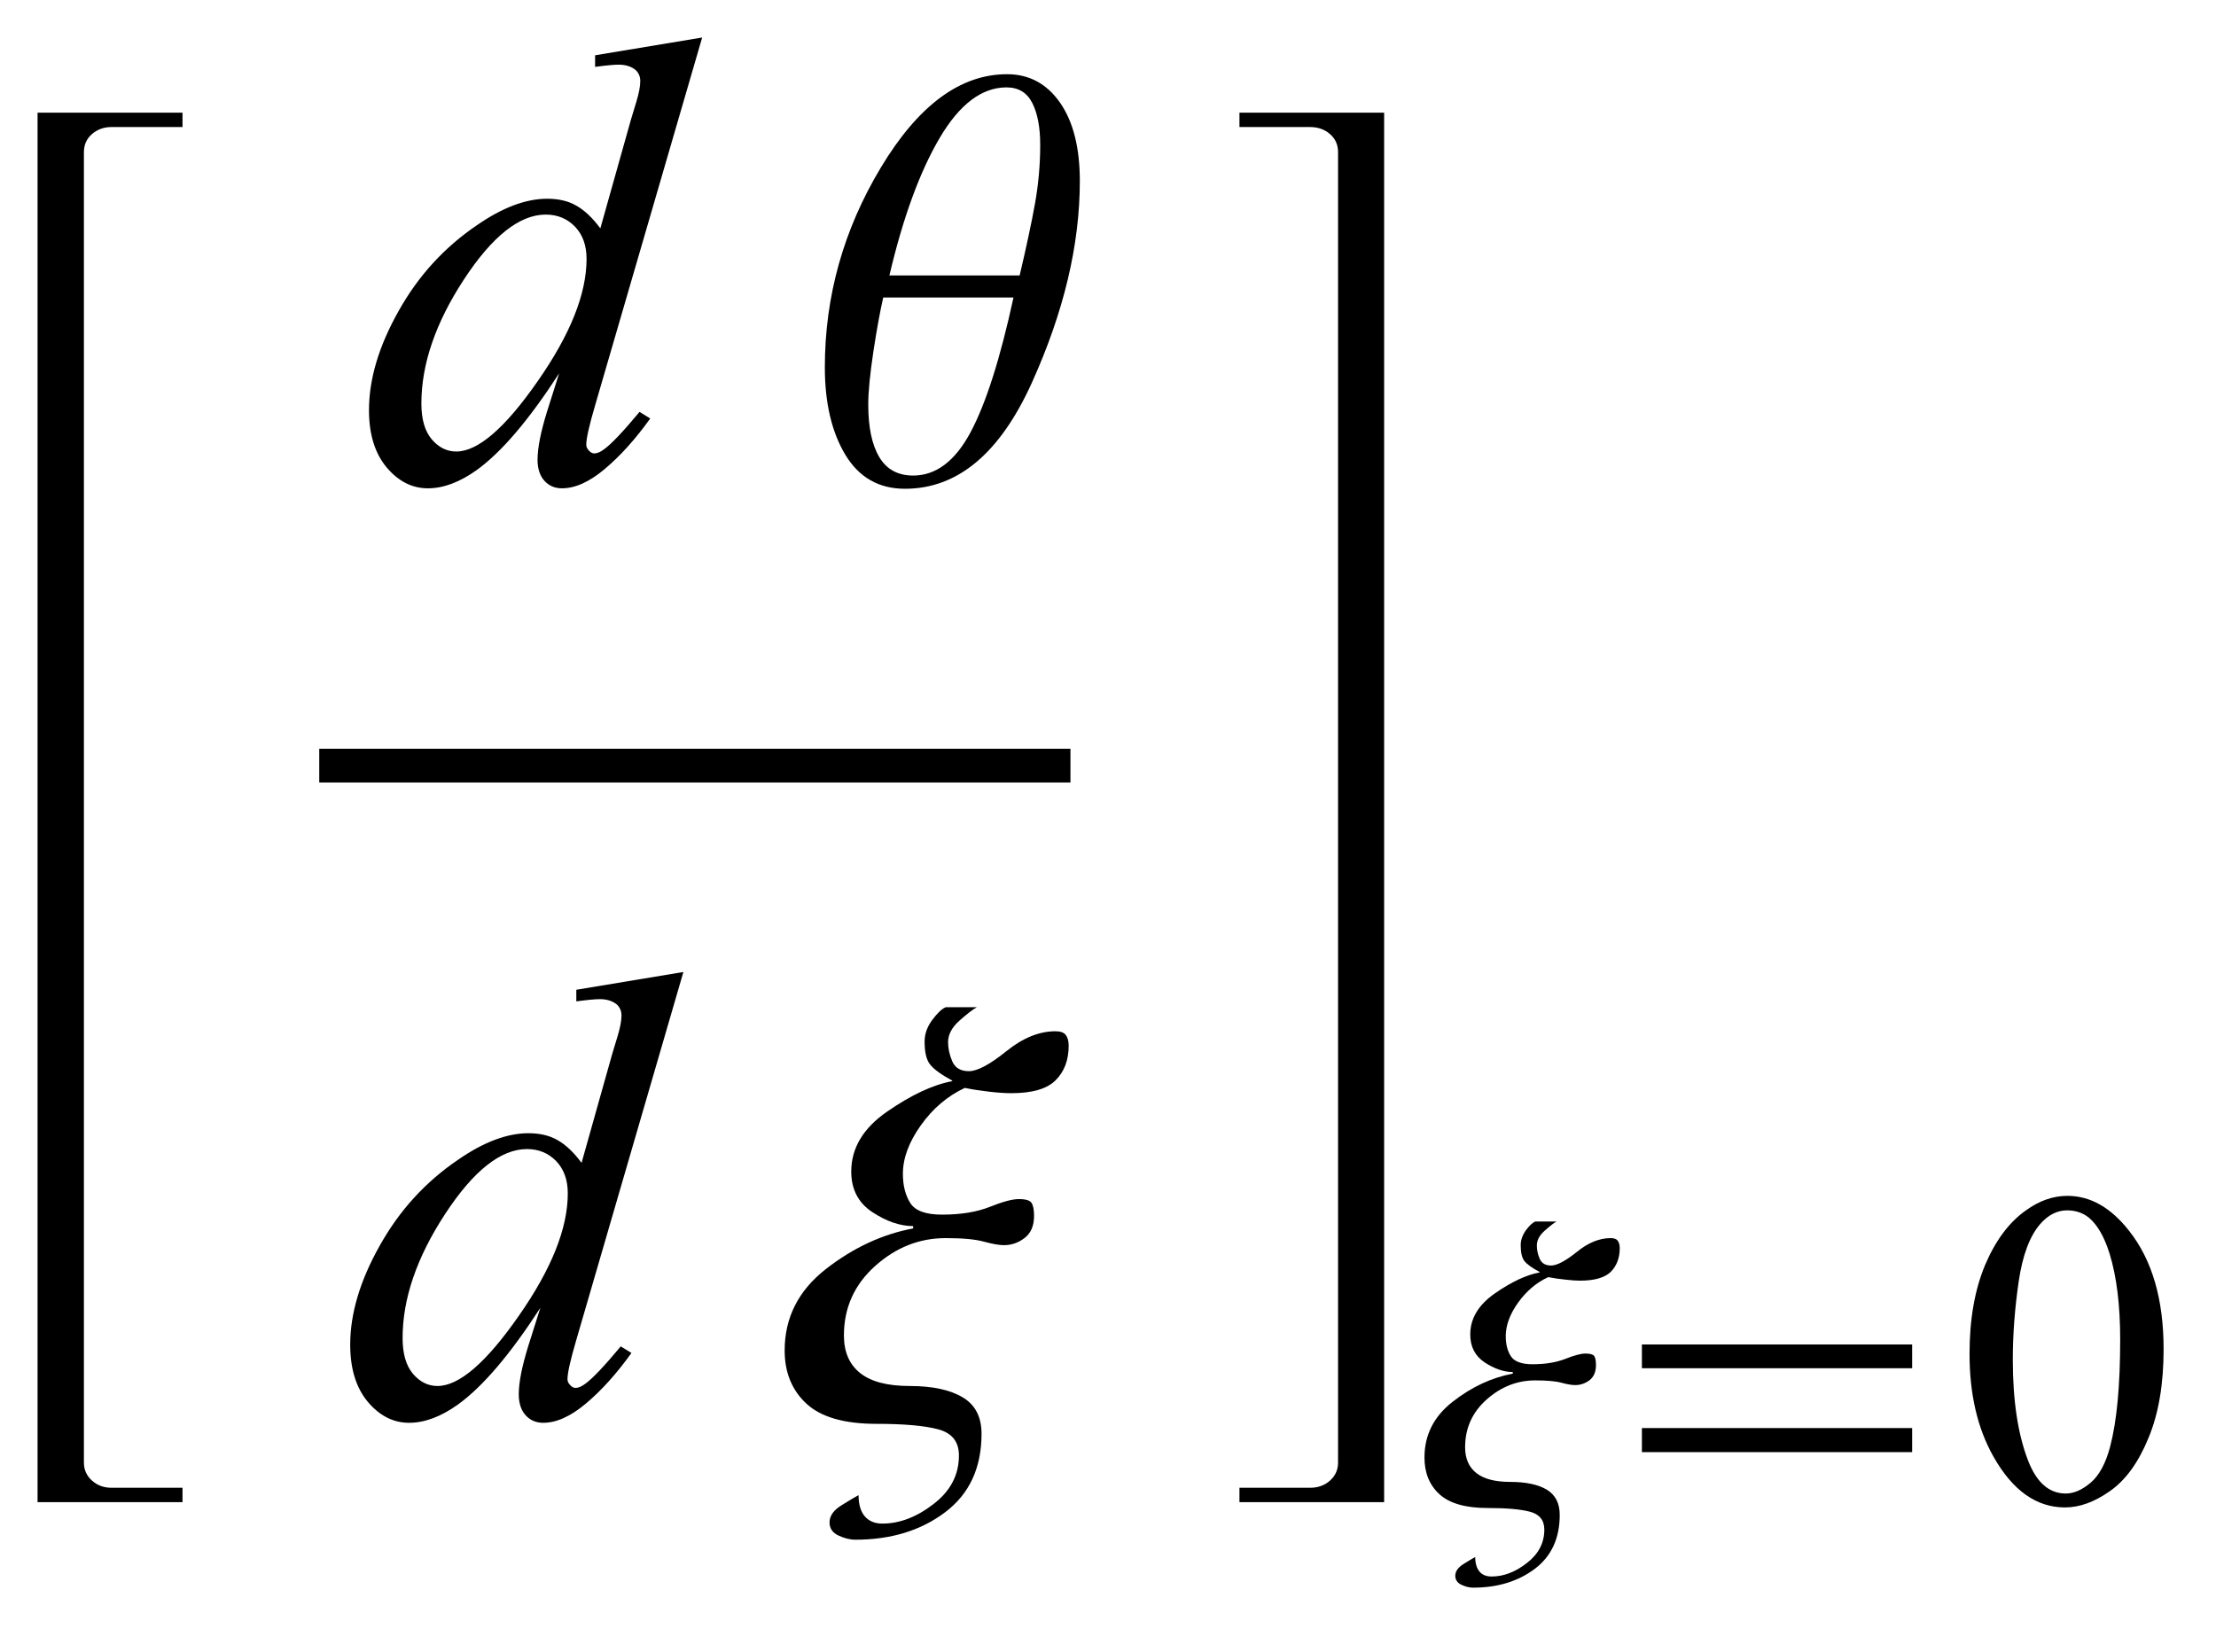
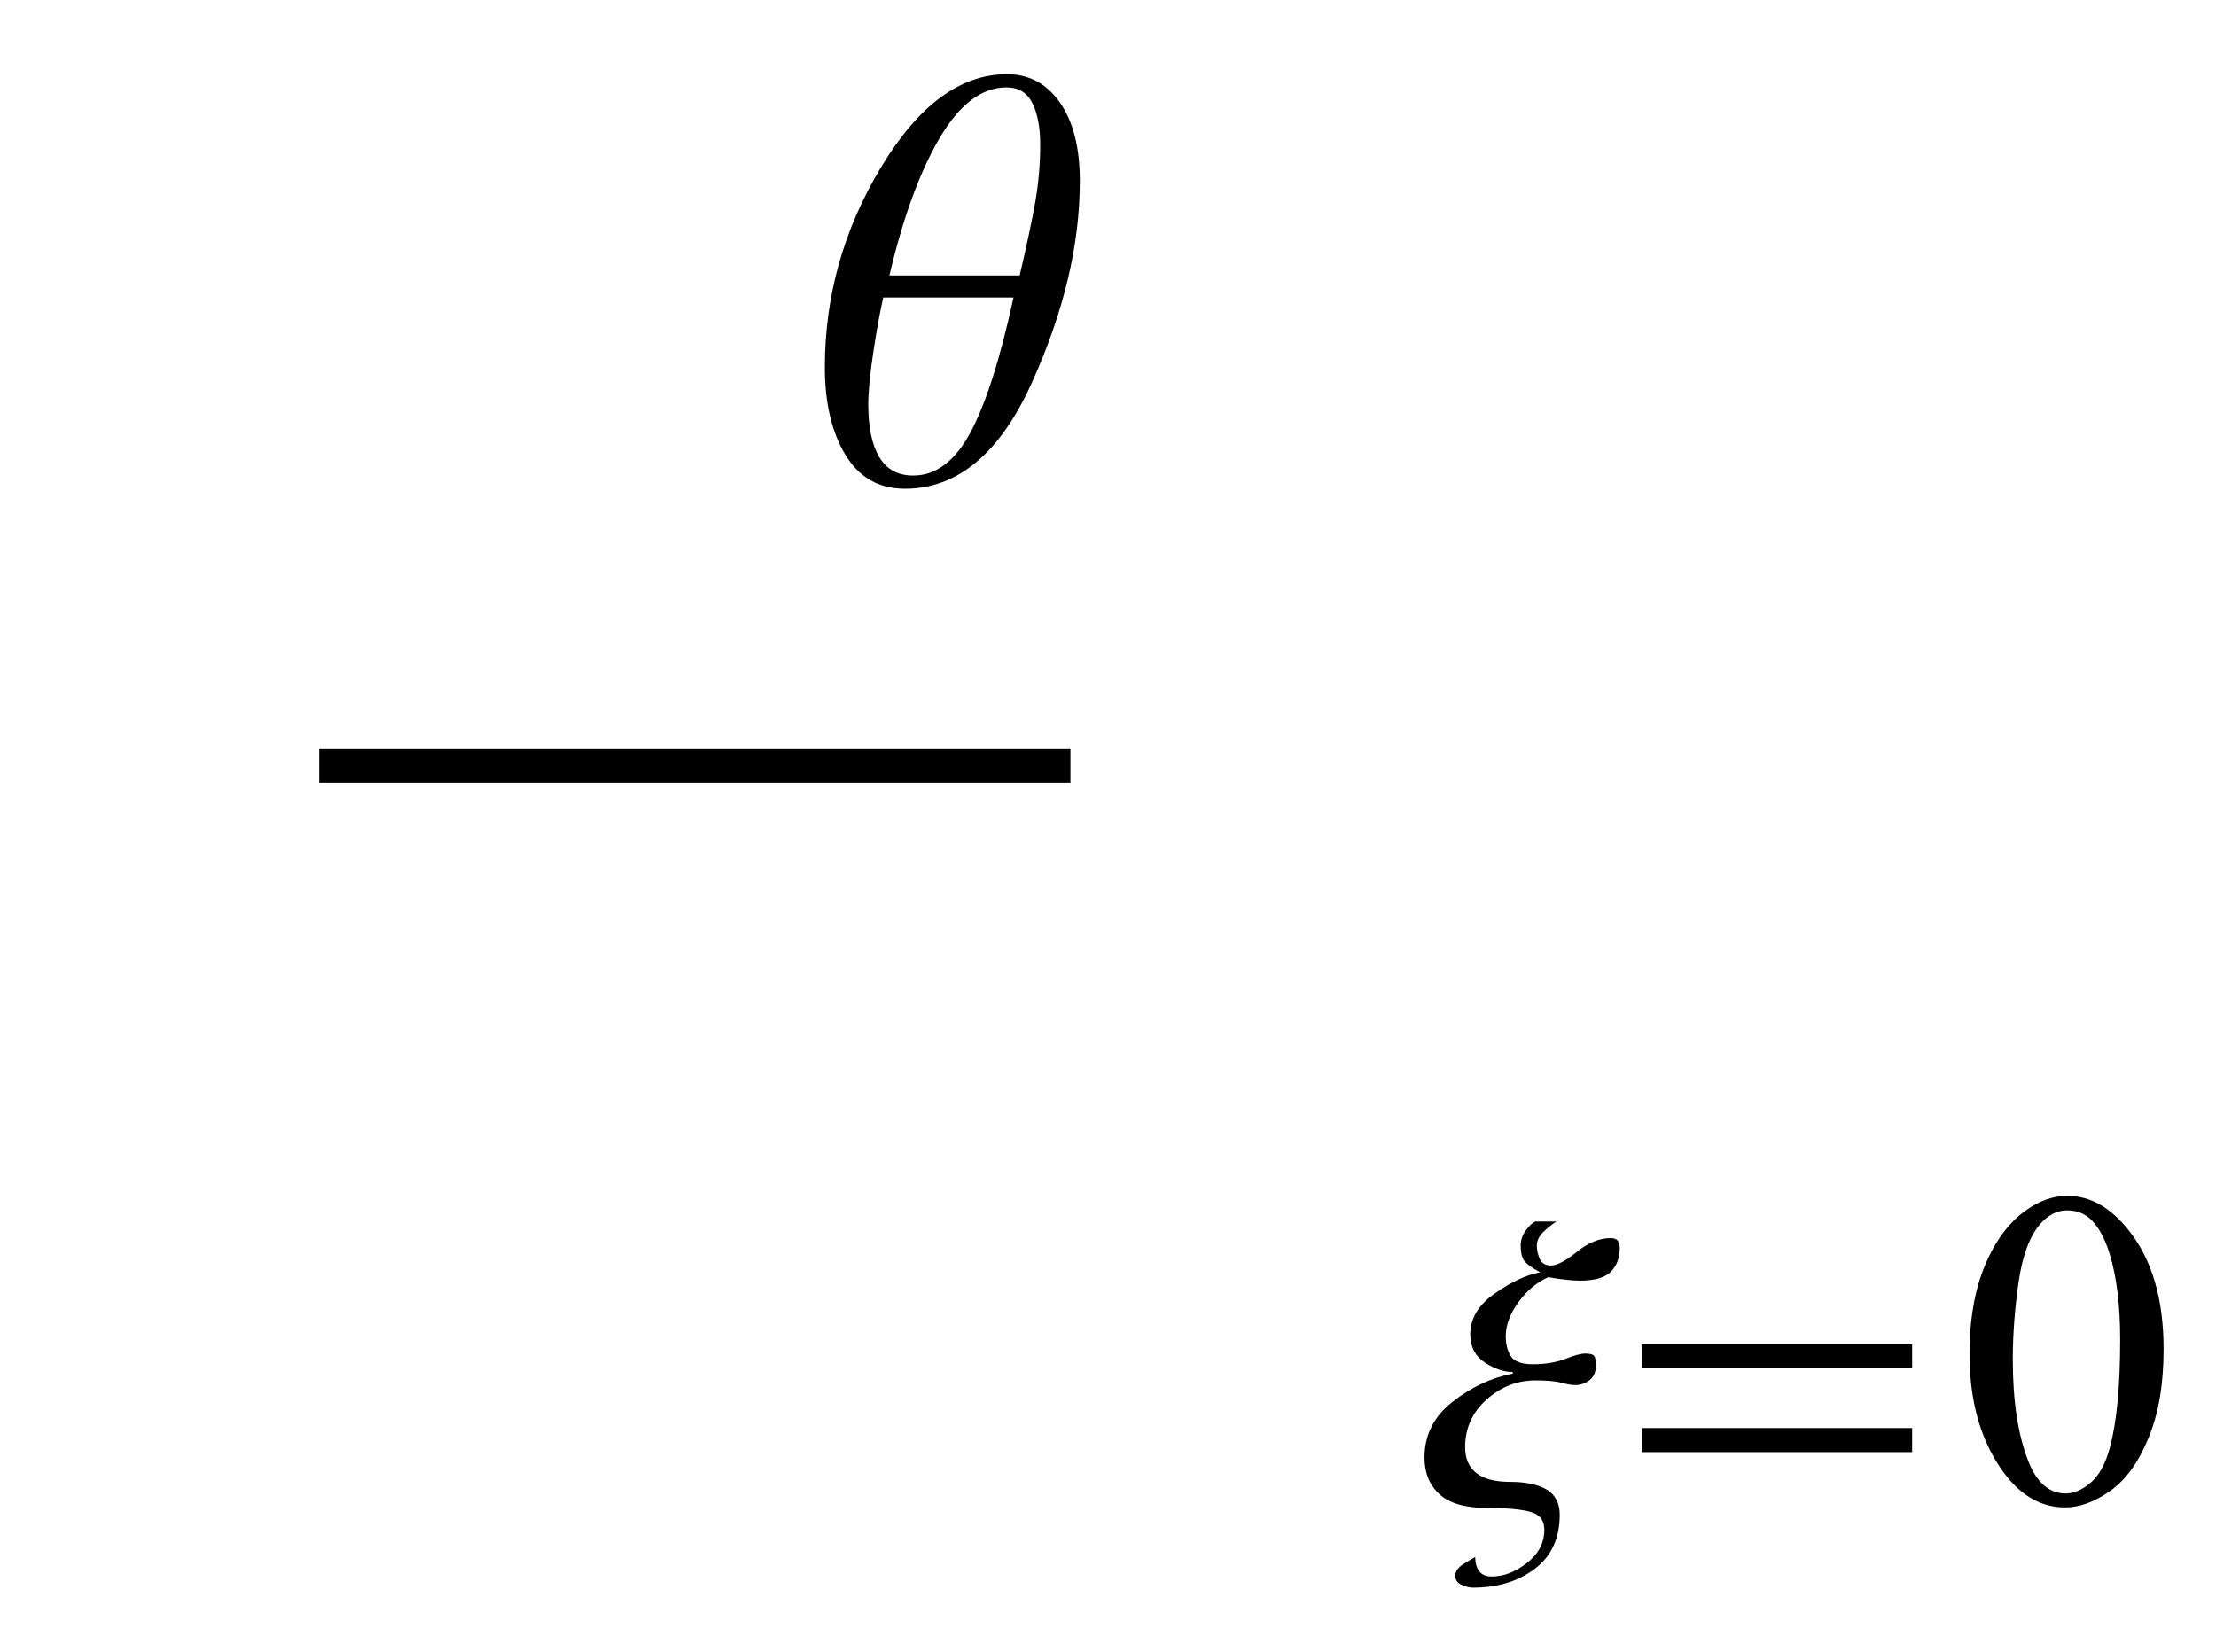
<svg xmlns="http://www.w3.org/2000/svg" xmlns:xlink="http://www.w3.org/1999/xlink" viewBox="0 0 59 44" version="1.1">
  <defs>
    <g>
      <symbol overflow="visible" id="glyph0-0">
        <path style="stroke:none;" d="M 2.359 0 L 2.359 -10.625 L 10.859 -10.625 L 10.859 0 Z M 2.625 -0.266 L 10.594 -0.266 L 10.594 -10.359 L 2.625 -10.359 Z M 2.625 -0.266 " />
      </symbol>
      <symbol overflow="visible" id="glyph0-1">
-         <path style="stroke:none;" d="M 9.195 -11.805 L 6.344 -2.008 C 6.188 -1.477 6.109 -1.129 6.109 -0.961 C 6.109 -0.906 6.133 -0.855 6.18 -0.805 C 6.227 -0.754 6.273 -0.73 6.324 -0.73 C 6.398 -0.73 6.484 -0.766 6.582 -0.84 C 6.77 -0.973 7.086 -1.305 7.527 -1.836 L 7.812 -1.66 C 7.414 -1.105 7.012 -0.66 6.602 -0.316 C 6.195 0.027 5.816 0.199 5.461 0.199 C 5.273 0.199 5.117 0.133 4.996 0 C 4.875 -0.133 4.812 -0.32 4.812 -0.562 C 4.812 -0.879 4.898 -1.305 5.062 -1.836 L 5.387 -2.863 C 4.586 -1.625 3.855 -0.766 3.195 -0.289 C 2.742 0.035 2.309 0.199 1.891 0.199 C 1.473 0.199 1.105 0.012 0.793 -0.359 C 0.48 -0.734 0.324 -1.242 0.324 -1.883 C 0.324 -2.707 0.586 -3.59 1.113 -4.523 C 1.637 -5.461 2.332 -6.219 3.195 -6.805 C 3.875 -7.277 4.5 -7.512 5.07 -7.512 C 5.371 -7.512 5.629 -7.453 5.844 -7.328 C 6.059 -7.207 6.273 -7.008 6.484 -6.723 L 7.297 -9.613 C 7.359 -9.816 7.406 -9.98 7.445 -10.102 C 7.512 -10.324 7.547 -10.508 7.547 -10.648 C 7.547 -10.766 7.504 -10.863 7.422 -10.941 C 7.305 -11.035 7.156 -11.082 6.973 -11.082 C 6.844 -11.082 6.637 -11.062 6.344 -11.023 L 6.344 -11.332 Z M 6.117 -5.91 C 6.117 -6.266 6.016 -6.551 5.812 -6.766 C 5.605 -6.98 5.344 -7.09 5.031 -7.09 C 4.332 -7.09 3.605 -6.512 2.852 -5.363 C 2.098 -4.211 1.719 -3.109 1.719 -2.059 C 1.719 -1.645 1.809 -1.328 1.992 -1.109 C 2.176 -0.891 2.395 -0.781 2.648 -0.781 C 3.223 -0.781 3.945 -1.402 4.812 -2.648 C 5.684 -3.895 6.117 -4.98 6.117 -5.91 Z M 6.117 -5.91 " />
-       </symbol>
+         </symbol>
      <symbol overflow="visible" id="glyph1-0">
-         <path style="stroke:none;" d="M 1 0 L 1 -12.797 L 7 -12.797 L 7 0 Z M 2 -1 L 6 -1 L 6 -11.797 L 2 -11.797 Z M 2 -1 " />
+         <path style="stroke:none;" d="M 1 0 L 7 -12.797 L 7 0 Z M 2 -1 L 6 -1 L 6 -11.797 L 2 -11.797 Z M 2 -1 " />
      </symbol>
      <symbol overflow="visible" id="glyph1-1">
        <path style="stroke:none;" d="M 7.25 -7.984 C 7.25 -6.285 6.824 -4.496 5.973 -2.613 C 5.121 -0.73 3.996 0.211 2.594 0.211 C 1.895 0.211 1.367 -0.094 1.004 -0.699 C 0.641 -1.305 0.461 -2.082 0.461 -3.023 C 0.461 -4.914 0.957 -6.688 1.953 -8.344 C 2.949 -10 4.066 -10.828 5.312 -10.828 C 5.902 -10.828 6.371 -10.574 6.723 -10.07 C 7.074 -9.566 7.25 -8.871 7.25 -7.984 Z M 6.195 -8.945 C 6.195 -9.414 6.125 -9.785 5.984 -10.062 C 5.844 -10.34 5.613 -10.477 5.297 -10.477 C 4.641 -10.477 4.047 -10.027 3.52 -9.133 C 2.992 -8.238 2.543 -7.016 2.18 -5.469 L 5.648 -5.469 C 5.832 -6.25 5.969 -6.895 6.059 -7.398 C 6.148 -7.902 6.195 -8.418 6.195 -8.945 Z M 5.484 -4.883 L 2.016 -4.883 C 1.934 -4.523 1.844 -4.043 1.754 -3.445 C 1.664 -2.848 1.617 -2.375 1.617 -2.031 C 1.617 -1.426 1.715 -0.961 1.91 -0.633 C 2.105 -0.305 2.406 -0.141 2.812 -0.141 C 3.418 -0.141 3.926 -0.523 4.336 -1.285 C 4.746 -2.047 5.129 -3.246 5.484 -4.883 Z M 5.484 -4.883 " />
      </symbol>
      <symbol overflow="visible" id="glyph1-2">
-         <path style="stroke:none;" d="M 7.453 -9.844 C 7.453 -9.457 7.336 -9.152 7.105 -8.922 C 6.875 -8.691 6.48 -8.578 5.922 -8.578 C 5.77 -8.578 5.578 -8.59 5.344 -8.617 C 5.109 -8.645 4.891 -8.676 4.688 -8.719 C 4.23 -8.504 3.84 -8.176 3.52 -7.727 C 3.199 -7.277 3.039 -6.848 3.039 -6.43 C 3.039 -6.121 3.105 -5.863 3.234 -5.656 C 3.363 -5.449 3.645 -5.344 4.078 -5.344 C 4.582 -5.344 5.008 -5.414 5.352 -5.551 C 5.695 -5.688 5.953 -5.758 6.125 -5.758 C 6.309 -5.758 6.422 -5.723 6.465 -5.656 C 6.508 -5.59 6.531 -5.473 6.531 -5.312 C 6.531 -5.047 6.449 -4.852 6.281 -4.723 C 6.113 -4.594 5.93 -4.531 5.727 -4.531 C 5.602 -4.531 5.426 -4.562 5.195 -4.625 C 4.965 -4.688 4.629 -4.719 4.18 -4.719 C 3.48 -4.719 2.855 -4.473 2.301 -3.977 C 1.746 -3.48 1.469 -2.863 1.469 -2.125 C 1.469 -1.688 1.613 -1.355 1.902 -1.125 C 2.191 -0.895 2.629 -0.781 3.219 -0.781 C 3.824 -0.781 4.293 -0.68 4.629 -0.48 C 4.965 -0.281 5.133 0.043 5.133 0.492 C 5.133 1.395 4.812 2.09 4.168 2.578 C 3.523 3.066 2.727 3.312 1.773 3.312 C 1.629 3.312 1.477 3.273 1.32 3.199 C 1.164 3.125 1.086 3.008 1.086 2.852 C 1.086 2.68 1.191 2.527 1.406 2.395 C 1.621 2.262 1.77 2.172 1.859 2.125 C 1.859 2.371 1.914 2.559 2.023 2.688 C 2.133 2.816 2.289 2.883 2.492 2.883 C 2.957 2.883 3.41 2.707 3.859 2.359 C 4.309 2.012 4.531 1.582 4.531 1.07 C 4.531 0.699 4.344 0.469 3.973 0.371 C 3.602 0.273 3.055 0.227 2.336 0.227 C 1.477 0.227 0.855 0.047 0.469 -0.312 C 0.082 -0.672 -0.109 -1.145 -0.109 -1.727 C -0.109 -2.602 0.258 -3.324 0.988 -3.895 C 1.719 -4.465 2.496 -4.824 3.312 -4.977 L 3.312 -5.039 C 2.965 -5.039 2.602 -5.164 2.227 -5.41 C 1.852 -5.656 1.664 -6.02 1.664 -6.492 C 1.664 -7.113 1.98 -7.645 2.617 -8.086 C 3.254 -8.527 3.832 -8.801 4.352 -8.898 L 4.352 -8.914 C 4.055 -9.074 3.859 -9.219 3.762 -9.344 C 3.664 -9.469 3.617 -9.672 3.617 -9.953 C 3.617 -10.152 3.684 -10.344 3.82 -10.527 C 3.957 -10.711 4.074 -10.824 4.18 -10.867 L 5.008 -10.867 C 4.902 -10.809 4.75 -10.691 4.547 -10.512 C 4.344 -10.332 4.242 -10.141 4.242 -9.938 C 4.242 -9.777 4.277 -9.605 4.352 -9.43 C 4.426 -9.254 4.574 -9.164 4.797 -9.164 C 5.02 -9.164 5.352 -9.34 5.793 -9.695 C 6.234 -10.051 6.668 -10.227 7.102 -10.227 C 7.23 -10.227 7.324 -10.195 7.375 -10.129 C 7.426 -10.062 7.453 -9.969 7.453 -9.844 Z M 7.453 -9.844 " />
-       </symbol>
+         </symbol>
      <symbol overflow="visible" id="glyph2-0">
-         <path style="stroke:none;" d="M 0.688 0 L 0.688 -8.797 L 4.812 -8.797 L 4.812 0 Z M 1.375 -0.688 L 4.125 -0.688 L 4.125 -8.109 L 1.375 -8.109 Z M 1.375 -0.688 " />
-       </symbol>
+         </symbol>
      <symbol overflow="visible" id="glyph2-1">
        <path style="stroke:none;" d="M 5.125 -6.766 C 5.125 -6.5 5.043 -6.293 4.887 -6.133 C 4.727 -5.977 4.453 -5.898 4.07 -5.898 C 3.969 -5.898 3.836 -5.906 3.672 -5.926 C 3.512 -5.941 3.363 -5.965 3.223 -5.992 C 2.906 -5.848 2.641 -5.621 2.418 -5.312 C 2.199 -5.004 2.09 -4.707 2.09 -4.422 C 2.09 -4.211 2.133 -4.031 2.223 -3.891 C 2.312 -3.746 2.508 -3.672 2.805 -3.672 C 3.152 -3.672 3.441 -3.723 3.68 -3.816 C 3.914 -3.91 4.094 -3.957 4.211 -3.957 C 4.336 -3.957 4.414 -3.934 4.445 -3.891 C 4.477 -3.844 4.492 -3.762 4.492 -3.652 C 4.492 -3.469 4.434 -3.336 4.32 -3.246 C 4.203 -3.16 4.078 -3.117 3.938 -3.117 C 3.852 -3.117 3.73 -3.137 3.57 -3.18 C 3.414 -3.223 3.18 -3.242 2.875 -3.242 C 2.395 -3.242 1.965 -3.074 1.582 -2.734 C 1.199 -2.395 1.008 -1.969 1.008 -1.461 C 1.008 -1.16 1.109 -0.93 1.309 -0.773 C 1.508 -0.617 1.809 -0.539 2.211 -0.539 C 2.629 -0.539 2.953 -0.469 3.184 -0.332 C 3.414 -0.191 3.527 0.031 3.527 0.34 C 3.527 0.957 3.309 1.438 2.867 1.773 C 2.422 2.109 1.875 2.277 1.219 2.277 C 1.117 2.277 1.016 2.25 0.906 2.199 C 0.801 2.148 0.746 2.066 0.746 1.961 C 0.746 1.844 0.82 1.738 0.969 1.645 C 1.113 1.555 1.219 1.492 1.277 1.461 C 1.277 1.629 1.316 1.758 1.391 1.848 C 1.465 1.938 1.574 1.98 1.715 1.98 C 2.031 1.98 2.344 1.863 2.652 1.621 C 2.961 1.383 3.117 1.086 3.117 0.734 C 3.117 0.48 2.988 0.32 2.73 0.254 C 2.477 0.188 2.102 0.156 1.605 0.156 C 1.016 0.156 0.586 0.031 0.32 -0.215 C 0.055 -0.461 -0.074 -0.785 -0.074 -1.188 C -0.074 -1.789 0.176 -2.285 0.68 -2.676 C 1.184 -3.07 1.715 -3.316 2.277 -3.422 L 2.277 -3.465 C 2.039 -3.465 1.789 -3.551 1.531 -3.719 C 1.273 -3.891 1.145 -4.137 1.145 -4.465 C 1.145 -4.891 1.363 -5.254 1.801 -5.559 C 2.238 -5.863 2.633 -6.051 2.992 -6.117 L 2.992 -6.129 C 2.789 -6.238 2.652 -6.336 2.586 -6.422 C 2.52 -6.508 2.488 -6.648 2.488 -6.844 C 2.488 -6.98 2.535 -7.109 2.625 -7.238 C 2.719 -7.363 2.801 -7.441 2.875 -7.473 L 3.441 -7.473 C 3.371 -7.434 3.266 -7.352 3.125 -7.227 C 2.984 -7.102 2.918 -6.973 2.918 -6.832 C 2.918 -6.723 2.941 -6.605 2.992 -6.484 C 3.043 -6.363 3.145 -6.301 3.297 -6.301 C 3.453 -6.301 3.68 -6.422 3.984 -6.664 C 4.285 -6.91 4.586 -7.031 4.883 -7.031 C 4.973 -7.031 5.035 -7.008 5.07 -6.965 C 5.105 -6.918 5.125 -6.852 5.125 -6.766 Z M 5.125 -6.766 " />
      </symbol>
      <symbol overflow="visible" id="glyph2-2">
        <path style="stroke:none;" d="M 7.91 -3.566 L 0.715 -3.566 L 0.715 -4.199 L 7.91 -4.199 Z M 7.91 -1.332 L 0.715 -1.332 L 0.715 -1.973 L 7.91 -1.973 Z M 7.91 -1.332 " />
      </symbol>
      <symbol overflow="visible" id="glyph3-0">
        <path style="stroke:none;" d="M 1.672 0 L 1.672 -7.543 L 7.707 -7.543 L 7.707 0 Z M 1.863 -0.188 L 7.52 -0.188 L 7.52 -7.355 L 1.863 -7.355 Z M 1.863 -0.188 " />
      </symbol>
      <symbol overflow="visible" id="glyph3-1">
        <path style="stroke:none;" d="M 0.438 -3.949 C 0.438 -4.859 0.574 -5.645 0.848 -6.305 C 1.125 -6.961 1.488 -7.453 1.945 -7.773 C 2.297 -8.027 2.664 -8.156 3.043 -8.156 C 3.656 -8.156 4.203 -7.844 4.691 -7.219 C 5.301 -6.445 5.605 -5.398 5.605 -4.074 C 5.605 -3.145 5.473 -2.359 5.203 -1.711 C 4.938 -1.062 4.598 -0.59 4.18 -0.297 C 3.766 -0.004 3.367 0.141 2.98 0.141 C 2.219 0.141 1.586 -0.309 1.078 -1.207 C 0.648 -1.965 0.438 -2.879 0.438 -3.949 Z M 1.59 -3.801 C 1.59 -2.699 1.727 -1.805 1.996 -1.109 C 2.223 -0.523 2.555 -0.23 3 -0.23 C 3.211 -0.23 3.434 -0.324 3.66 -0.516 C 3.887 -0.707 4.062 -1.027 4.18 -1.473 C 4.359 -2.148 4.449 -3.102 4.449 -4.332 C 4.449 -5.242 4.355 -6.004 4.168 -6.613 C 4.027 -7.066 3.844 -7.383 3.617 -7.574 C 3.457 -7.703 3.262 -7.77 3.035 -7.77 C 2.77 -7.77 2.531 -7.648 2.32 -7.406 C 2.039 -7.082 1.848 -6.57 1.746 -5.871 C 1.645 -5.172 1.59 -4.48 1.59 -3.801 Z M 1.59 -3.801 " />
      </symbol>
    </g>
  </defs>
  <g id="surface561827">
-     <path style=" stroke:none;fill-rule:nonzero;fill:rgb(0%,0%,0%);fill-opacity:1;" d="M 2.234 5.414 L 2.234 4.055 C 2.234 3.855 2.305 3.695 2.449 3.57 C 2.594 3.445 2.766 3.383 2.969 3.383 L 4.859 3.383 L 4.859 3 L 1 3 L 1 40 L 4.859 40 L 4.859 39.617 L 2.969 39.617 C 2.766 39.617 2.594 39.555 2.449 39.426 C 2.305 39.297 2.234 39.137 2.234 38.945 Z M 2.234 5.414 " />
    <path style="fill:none;stroke-width:0.898;stroke-linecap:square;stroke-linejoin:miter;stroke:rgb(0%,0%,0%);stroke-opacity:1;stroke-miterlimit:10;" d="M 15.949 24.387 L 35.051 24.387 " transform="matrix(1,0,0,1,-7,-4)" />
    <g style="fill:rgb(0%,0%,0%);fill-opacity:1;">
      <use xlink:href="#glyph0-1" x="9.5" y="12.804" />
    </g>
    <g style="fill:rgb(0%,0%,0%);fill-opacity:1;">
      <use xlink:href="#glyph1-1" x="21.5" y="12.804" />
    </g>
    <g style="fill:rgb(0%,0%,0%);fill-opacity:1;">
      <use xlink:href="#glyph0-1" x="9" y="37.688" />
    </g>
    <g style="fill:rgb(0%,0%,0%);fill-opacity:1;">
      <use xlink:href="#glyph1-2" x="21" y="37.688" />
    </g>
-     <path style=" stroke:none;fill-rule:nonzero;fill:rgb(0%,0%,0%);fill-opacity:1;" d="M 36.852 5.414 L 36.852 3 L 33 3 L 33 3.383 L 34.883 3.383 C 35.09 3.383 35.266 3.445 35.41 3.57 C 35.555 3.695 35.625 3.855 35.625 4.055 L 35.625 38.945 C 35.625 39.137 35.555 39.297 35.41 39.426 C 35.266 39.555 35.09 39.617 34.883 39.617 L 33 39.617 L 33 40 L 36.852 40 Z M 36.852 5.414 " />
    <g style="fill:rgb(0%,0%,0%);fill-opacity:1;">
      <use xlink:href="#glyph2-1" x="38" y="40" />
    </g>
    <g style="fill:rgb(0%,0%,0%);fill-opacity:1;">
      <use xlink:href="#glyph2-2" x="43" y="40" />
    </g>
    <g style="fill:rgb(0%,0%,0%);fill-opacity:1;">
      <use xlink:href="#glyph3-1" x="52" y="40" />
    </g>
  </g>
</svg>